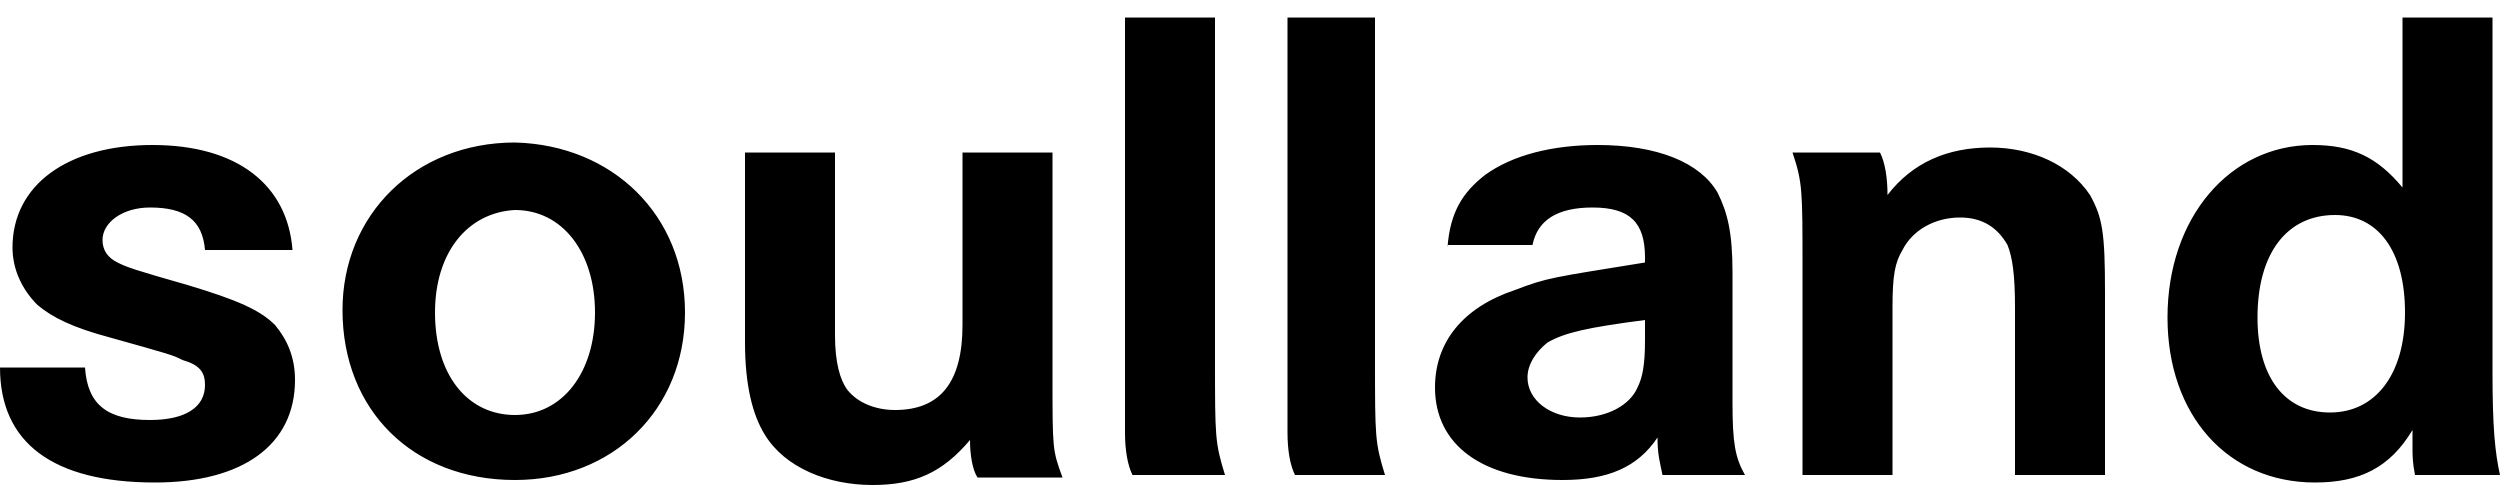
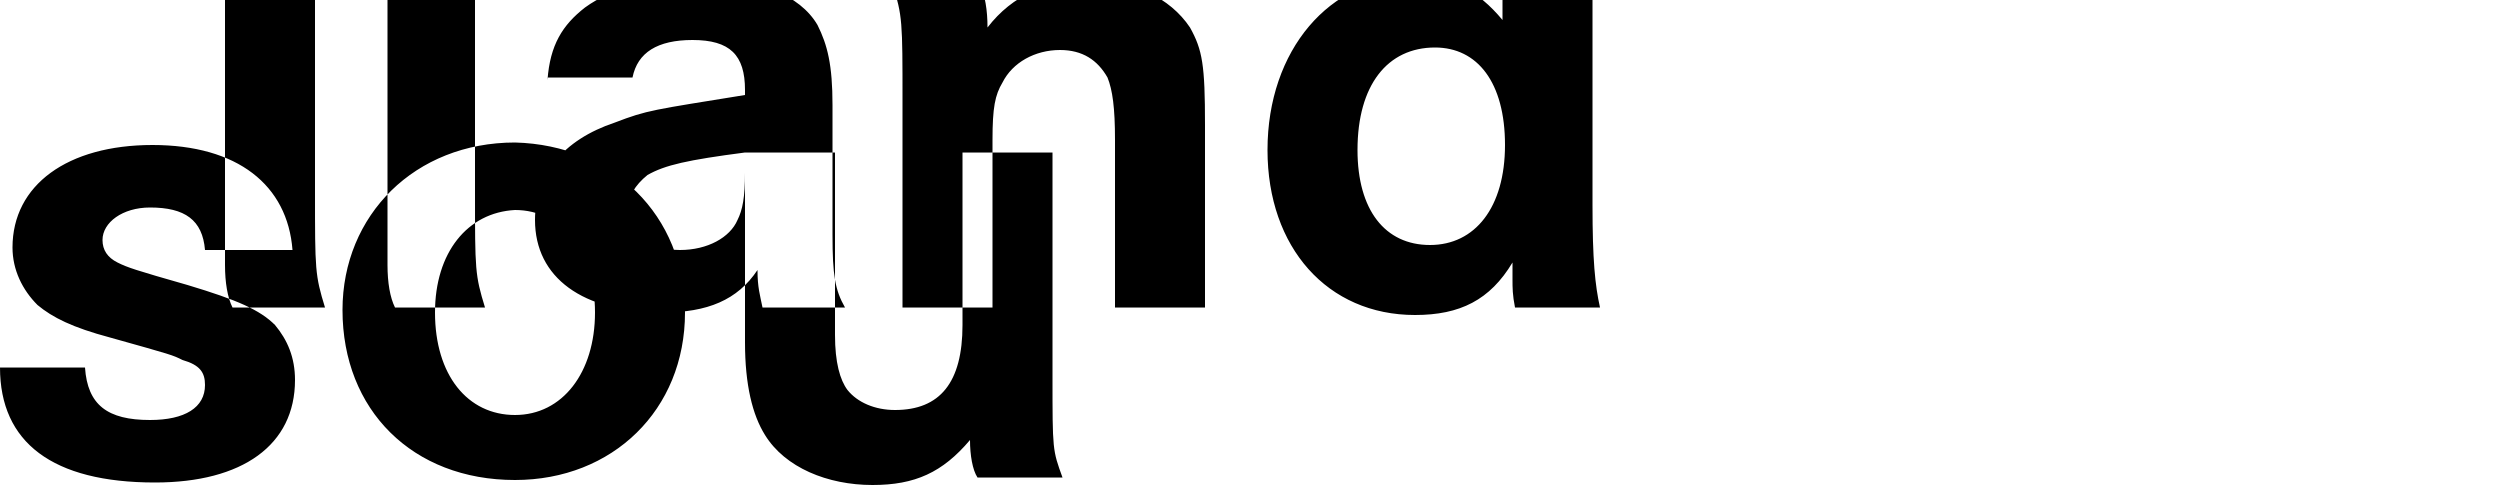
<svg xmlns="http://www.w3.org/2000/svg" viewBox="0 0 100 20">
-   <path d="m8.2 10c-.1-1.2-.8-1.7-2.2-1.7-1.1 0-1.9.6-1.9 1.3 0 .4.2.7.6.9s.7.3 2.8.9c2 .6 2.9 1 3.5 1.6.5.6.8 1.3.8 2.2 0 2.6-2.1 4.1-5.6 4.1-4.1 0-6.2-1.6-6.2-4.6h3.4c.1 1.5.9 2.1 2.6 2.1 1.4 0 2.2-.5 2.2-1.4 0-.5-.2-.8-.9-1-.4-.2-.4-.2-2.9-.9-1.5-.4-2.3-.8-2.9-1.3-.6-.6-1-1.4-1-2.3 0-2.5 2.2-4.1 5.6-4.1s5.4 1.6 5.6 4.2zm9.2 2.5c0 2.5 1.3 4.1 3.2 4.1s3.2-1.7 3.2-4.1-1.3-4.1-3.2-4.1c-1.9.1-3.2 1.7-3.2 4.1m10 0c0 3.9-2.9 6.7-6.8 6.7-4.1 0-6.9-2.8-6.9-6.8 0-3.8 2.9-6.7 6.9-6.7 3.9.1 6.8 2.9 6.8 6.8m2.4-6.4v7.6c0 1.7.3 2.9.8 3.7.8 1.3 2.5 2 4.3 2 1.7 0 2.8-.5 3.9-1.8 0 .6.1 1.2.3 1.5h3.4c-.4-1.1-.4-1.1-.4-4v-9h-3.6v6.9c0 2.3-.9 3.4-2.7 3.4-.8 0-1.5-.3-1.9-.8-.3-.4-.5-1.1-.5-2.2v-7.3zm36 6.7c-2.3.3-3.2.5-3.9.9-.5.4-.8.9-.8 1.4 0 .9.9 1.6 2.1 1.6 1.1 0 2-.5 2.3-1.2.2-.4.3-.9.3-1.9zm-7.9-2.9c.1-1.4.6-2.2 1.5-2.9 1.1-.8 2.7-1.2 4.5-1.2 2.4 0 4.1.7 4.8 1.9.4.8.6 1.6.6 3.2v5.2c0 1.6.1 2.2.5 2.9h-3.3c-.1-.5-.2-.8-.2-1.5-.8 1.2-2 1.7-3.8 1.7-3.2 0-5.1-1.4-5.1-3.7 0-1.8 1.1-3.2 3.2-3.9 1.3-.5 1.5-.5 5.2-1.1v-.2c0-1.4-.6-2-2.1-2-1.4 0-2.2.5-2.4 1.5h-3.4zm17.3-3.8c.2.4.3 1 .3 1.7 1-1.3 2.4-1.9 4.1-1.9s3.2.7 4 1.9c.5.9.6 1.5.6 3.9v7.3h-3.6v-6.7c0-1.3-.1-2-.3-2.5-.4-.7-1-1.1-1.9-1.1-1 0-1.9.5-2.3 1.3-.3.5-.4 1-.4 2.3v6.7h-3.6v-8.3c0-3.1 0-3.4-.4-4.6zm15.1 6.6c0 2.4 1.1 3.8 2.9 3.8s3-1.5 3-4-1.1-3.9-2.8-3.9c-1.9 0-3.1 1.5-3.1 4.1m9.4 2.2c0 2.2.1 3.2.3 4.1h-3.4c-.1-.5-.1-.8-.1-1.1v-.7c-.9 1.5-2.1 2.1-3.9 2.1-3.5 0-5.9-2.7-5.9-6.6 0-4 2.5-6.9 5.8-6.9 1.6 0 2.6.5 3.6 1.7v-6.8h3.6zm-44.3 4.1c-.4-1.3-.4-1.5-.4-4.6v-13.7h-3.5v16.6c0 .7.1 1.3.3 1.7zm-6.4 0c-.4-1.3-.4-1.5-.4-4.6v-13.7h-3.6v16.6c0 .7.1 1.3.3 1.7z" />
+   <path d="m8.2 10c-.1-1.2-.8-1.7-2.2-1.7-1.1 0-1.9.6-1.9 1.3 0 .4.2.7.6.9s.7.3 2.8.9c2 .6 2.9 1 3.5 1.6.5.6.8 1.3.8 2.2 0 2.6-2.1 4.1-5.6 4.1-4.1 0-6.2-1.6-6.2-4.6h3.4c.1 1.5.9 2.1 2.6 2.1 1.4 0 2.2-.5 2.2-1.4 0-.5-.2-.8-.9-1-.4-.2-.4-.2-2.9-.9-1.5-.4-2.3-.8-2.9-1.3-.6-.6-1-1.4-1-2.3 0-2.5 2.2-4.1 5.6-4.1s5.4 1.6 5.6 4.2zm9.2 2.5c0 2.5 1.3 4.1 3.2 4.1s3.2-1.7 3.2-4.1-1.3-4.1-3.2-4.1c-1.9.1-3.2 1.7-3.2 4.1m10 0c0 3.9-2.9 6.7-6.8 6.7-4.1 0-6.9-2.8-6.9-6.8 0-3.8 2.9-6.7 6.9-6.7 3.9.1 6.8 2.9 6.8 6.8m2.4-6.4v7.6c0 1.7.3 2.9.8 3.7.8 1.3 2.5 2 4.3 2 1.7 0 2.8-.5 3.9-1.8 0 .6.1 1.2.3 1.5h3.4c-.4-1.1-.4-1.1-.4-4v-9h-3.6v6.9c0 2.3-.9 3.4-2.7 3.4-.8 0-1.5-.3-1.9-.8-.3-.4-.5-1.1-.5-2.2v-7.3zc-2.3.3-3.2.5-3.9.9-.5.4-.8.9-.8 1.4 0 .9.9 1.6 2.1 1.6 1.1 0 2-.5 2.3-1.2.2-.4.3-.9.3-1.9zm-7.9-2.9c.1-1.4.6-2.2 1.5-2.9 1.1-.8 2.7-1.2 4.5-1.2 2.4 0 4.1.7 4.8 1.9.4.8.6 1.6.6 3.2v5.2c0 1.6.1 2.2.5 2.9h-3.3c-.1-.5-.2-.8-.2-1.5-.8 1.2-2 1.7-3.8 1.7-3.2 0-5.1-1.4-5.1-3.7 0-1.8 1.1-3.2 3.2-3.9 1.3-.5 1.5-.5 5.2-1.1v-.2c0-1.4-.6-2-2.1-2-1.4 0-2.2.5-2.4 1.5h-3.4zm17.3-3.8c.2.4.3 1 .3 1.7 1-1.3 2.4-1.9 4.1-1.9s3.2.7 4 1.9c.5.9.6 1.5.6 3.9v7.3h-3.6v-6.7c0-1.3-.1-2-.3-2.5-.4-.7-1-1.1-1.9-1.1-1 0-1.9.5-2.3 1.3-.3.5-.4 1-.4 2.3v6.7h-3.6v-8.3c0-3.1 0-3.4-.4-4.6zm15.1 6.6c0 2.4 1.1 3.8 2.9 3.8s3-1.5 3-4-1.1-3.9-2.8-3.9c-1.9 0-3.1 1.5-3.1 4.1m9.4 2.2c0 2.2.1 3.2.3 4.1h-3.4c-.1-.5-.1-.8-.1-1.1v-.7c-.9 1.5-2.1 2.1-3.9 2.1-3.5 0-5.9-2.7-5.9-6.6 0-4 2.5-6.9 5.8-6.9 1.6 0 2.6.5 3.6 1.7v-6.8h3.6zm-44.3 4.1c-.4-1.3-.4-1.5-.4-4.6v-13.7h-3.5v16.6c0 .7.1 1.3.3 1.7zm-6.4 0c-.4-1.3-.4-1.5-.4-4.6v-13.7h-3.6v16.6c0 .7.1 1.3.3 1.7z" />
</svg>